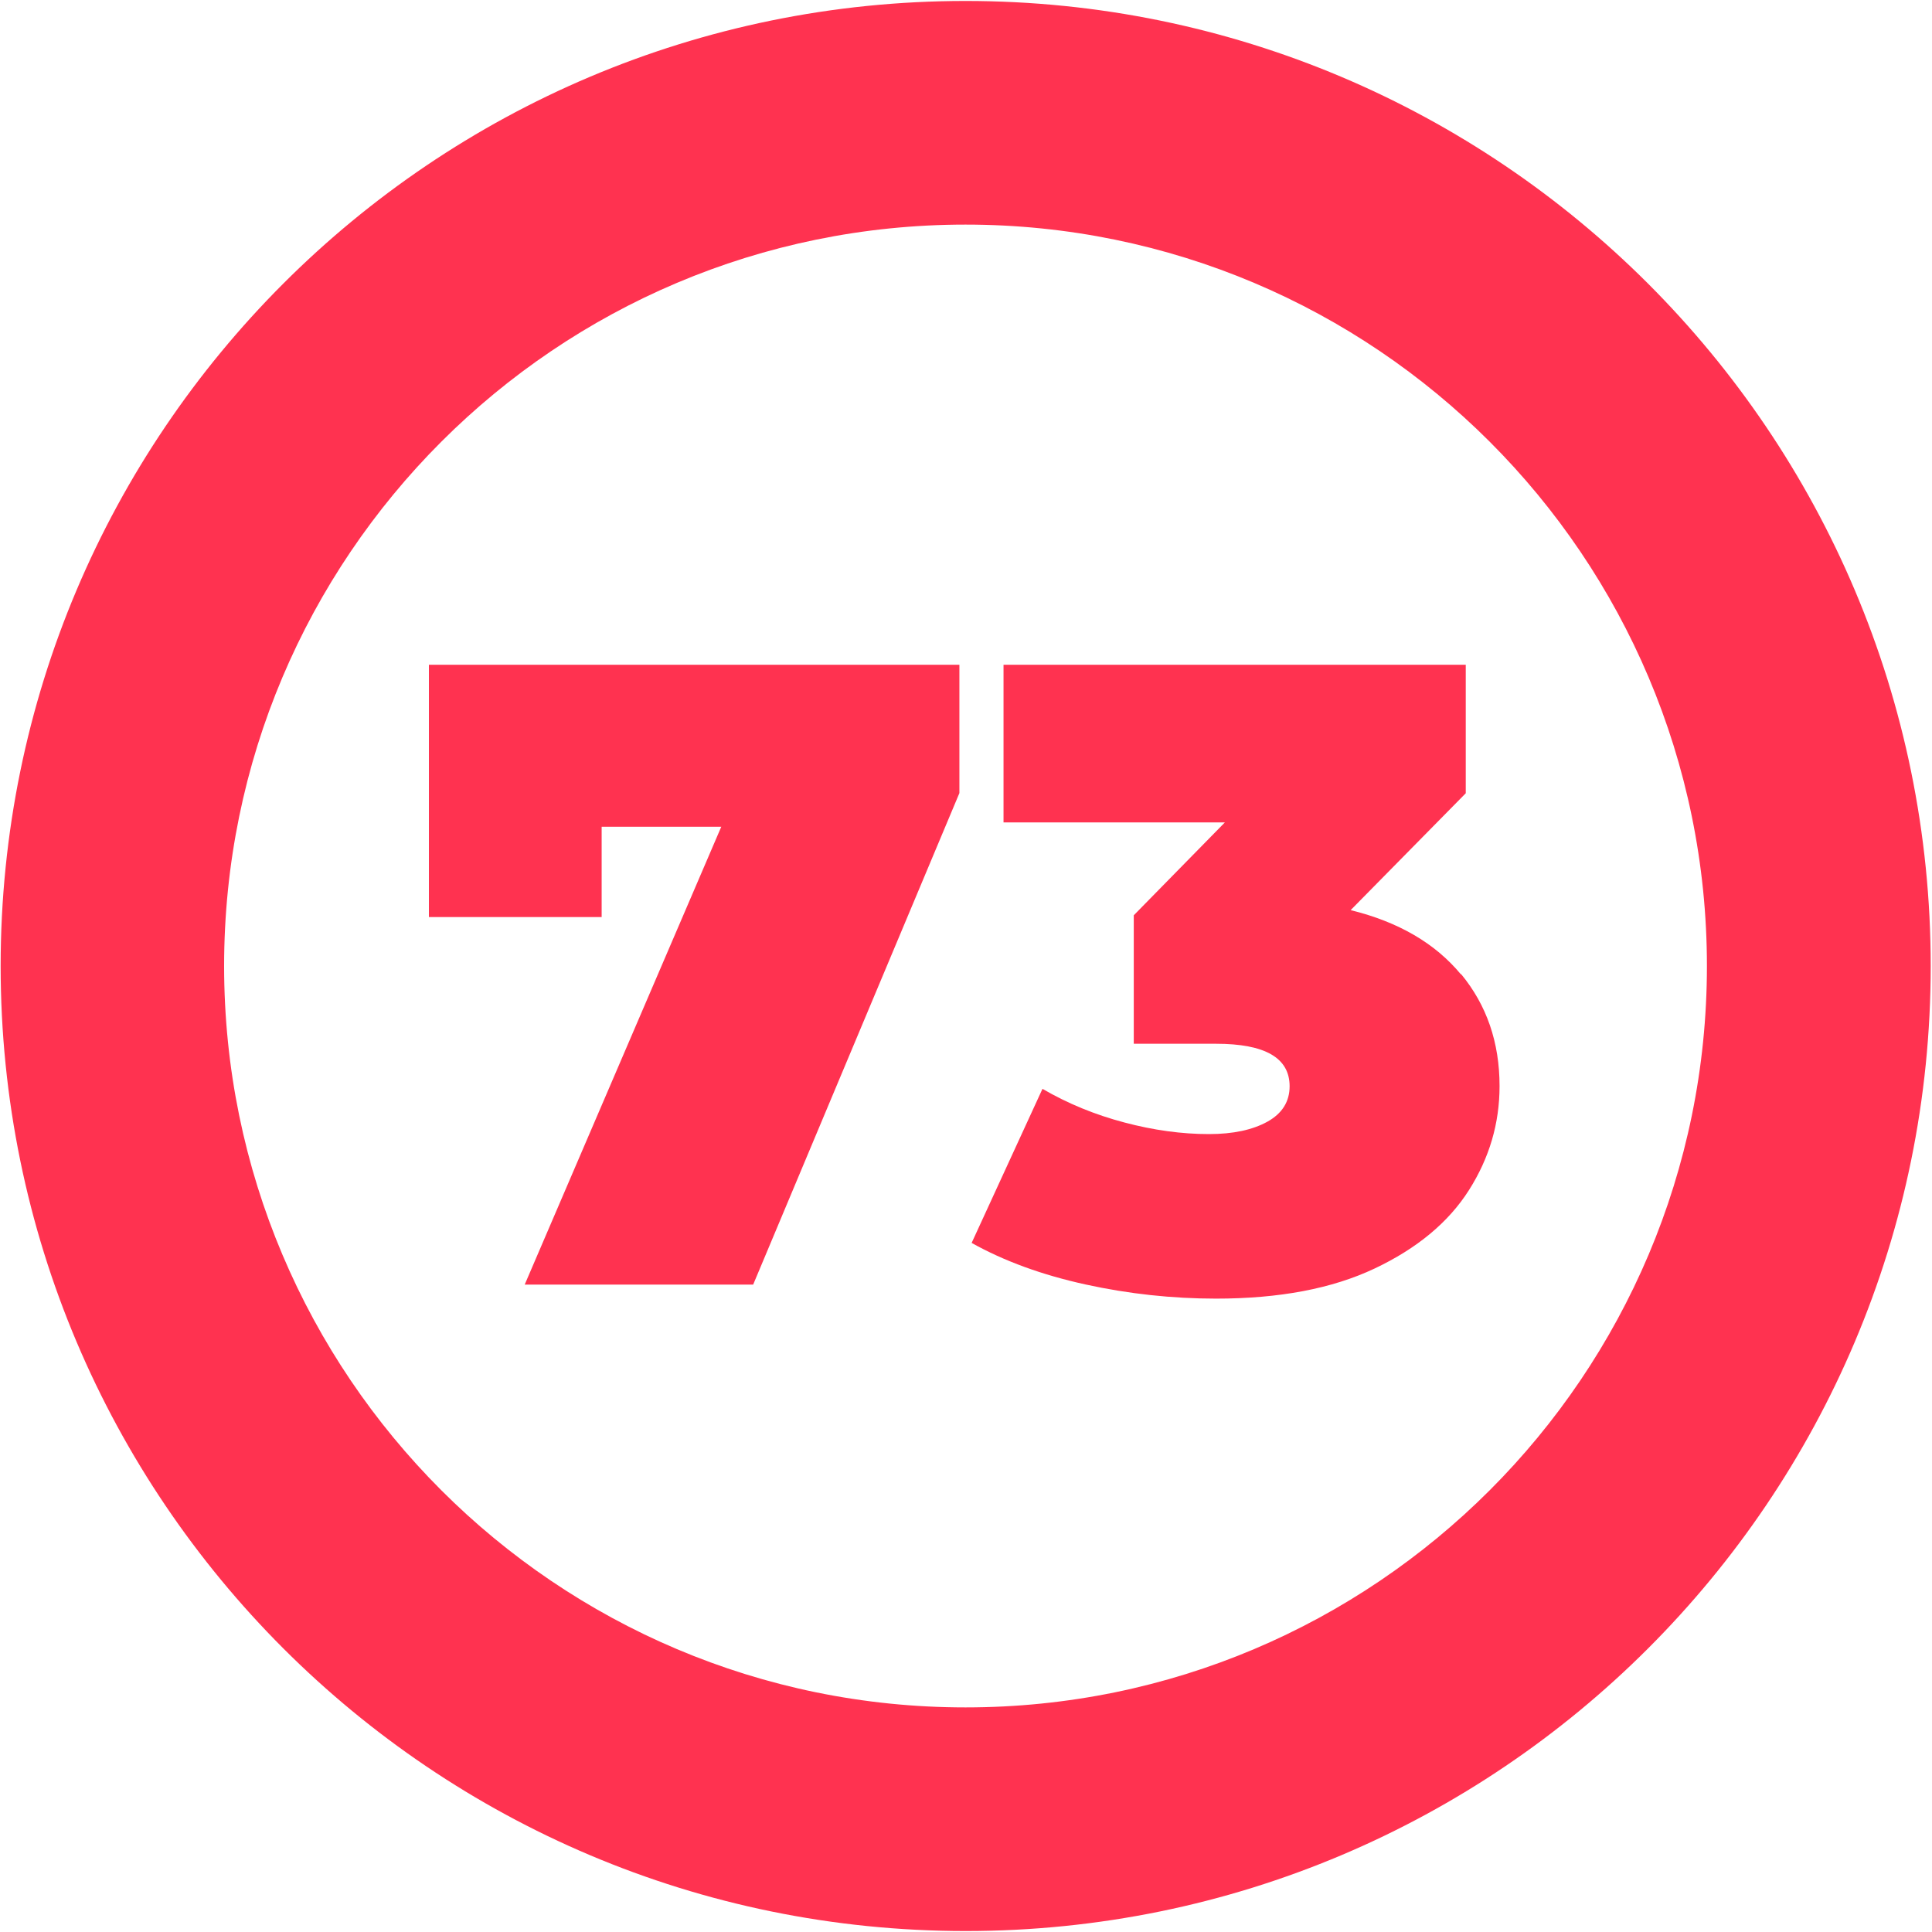
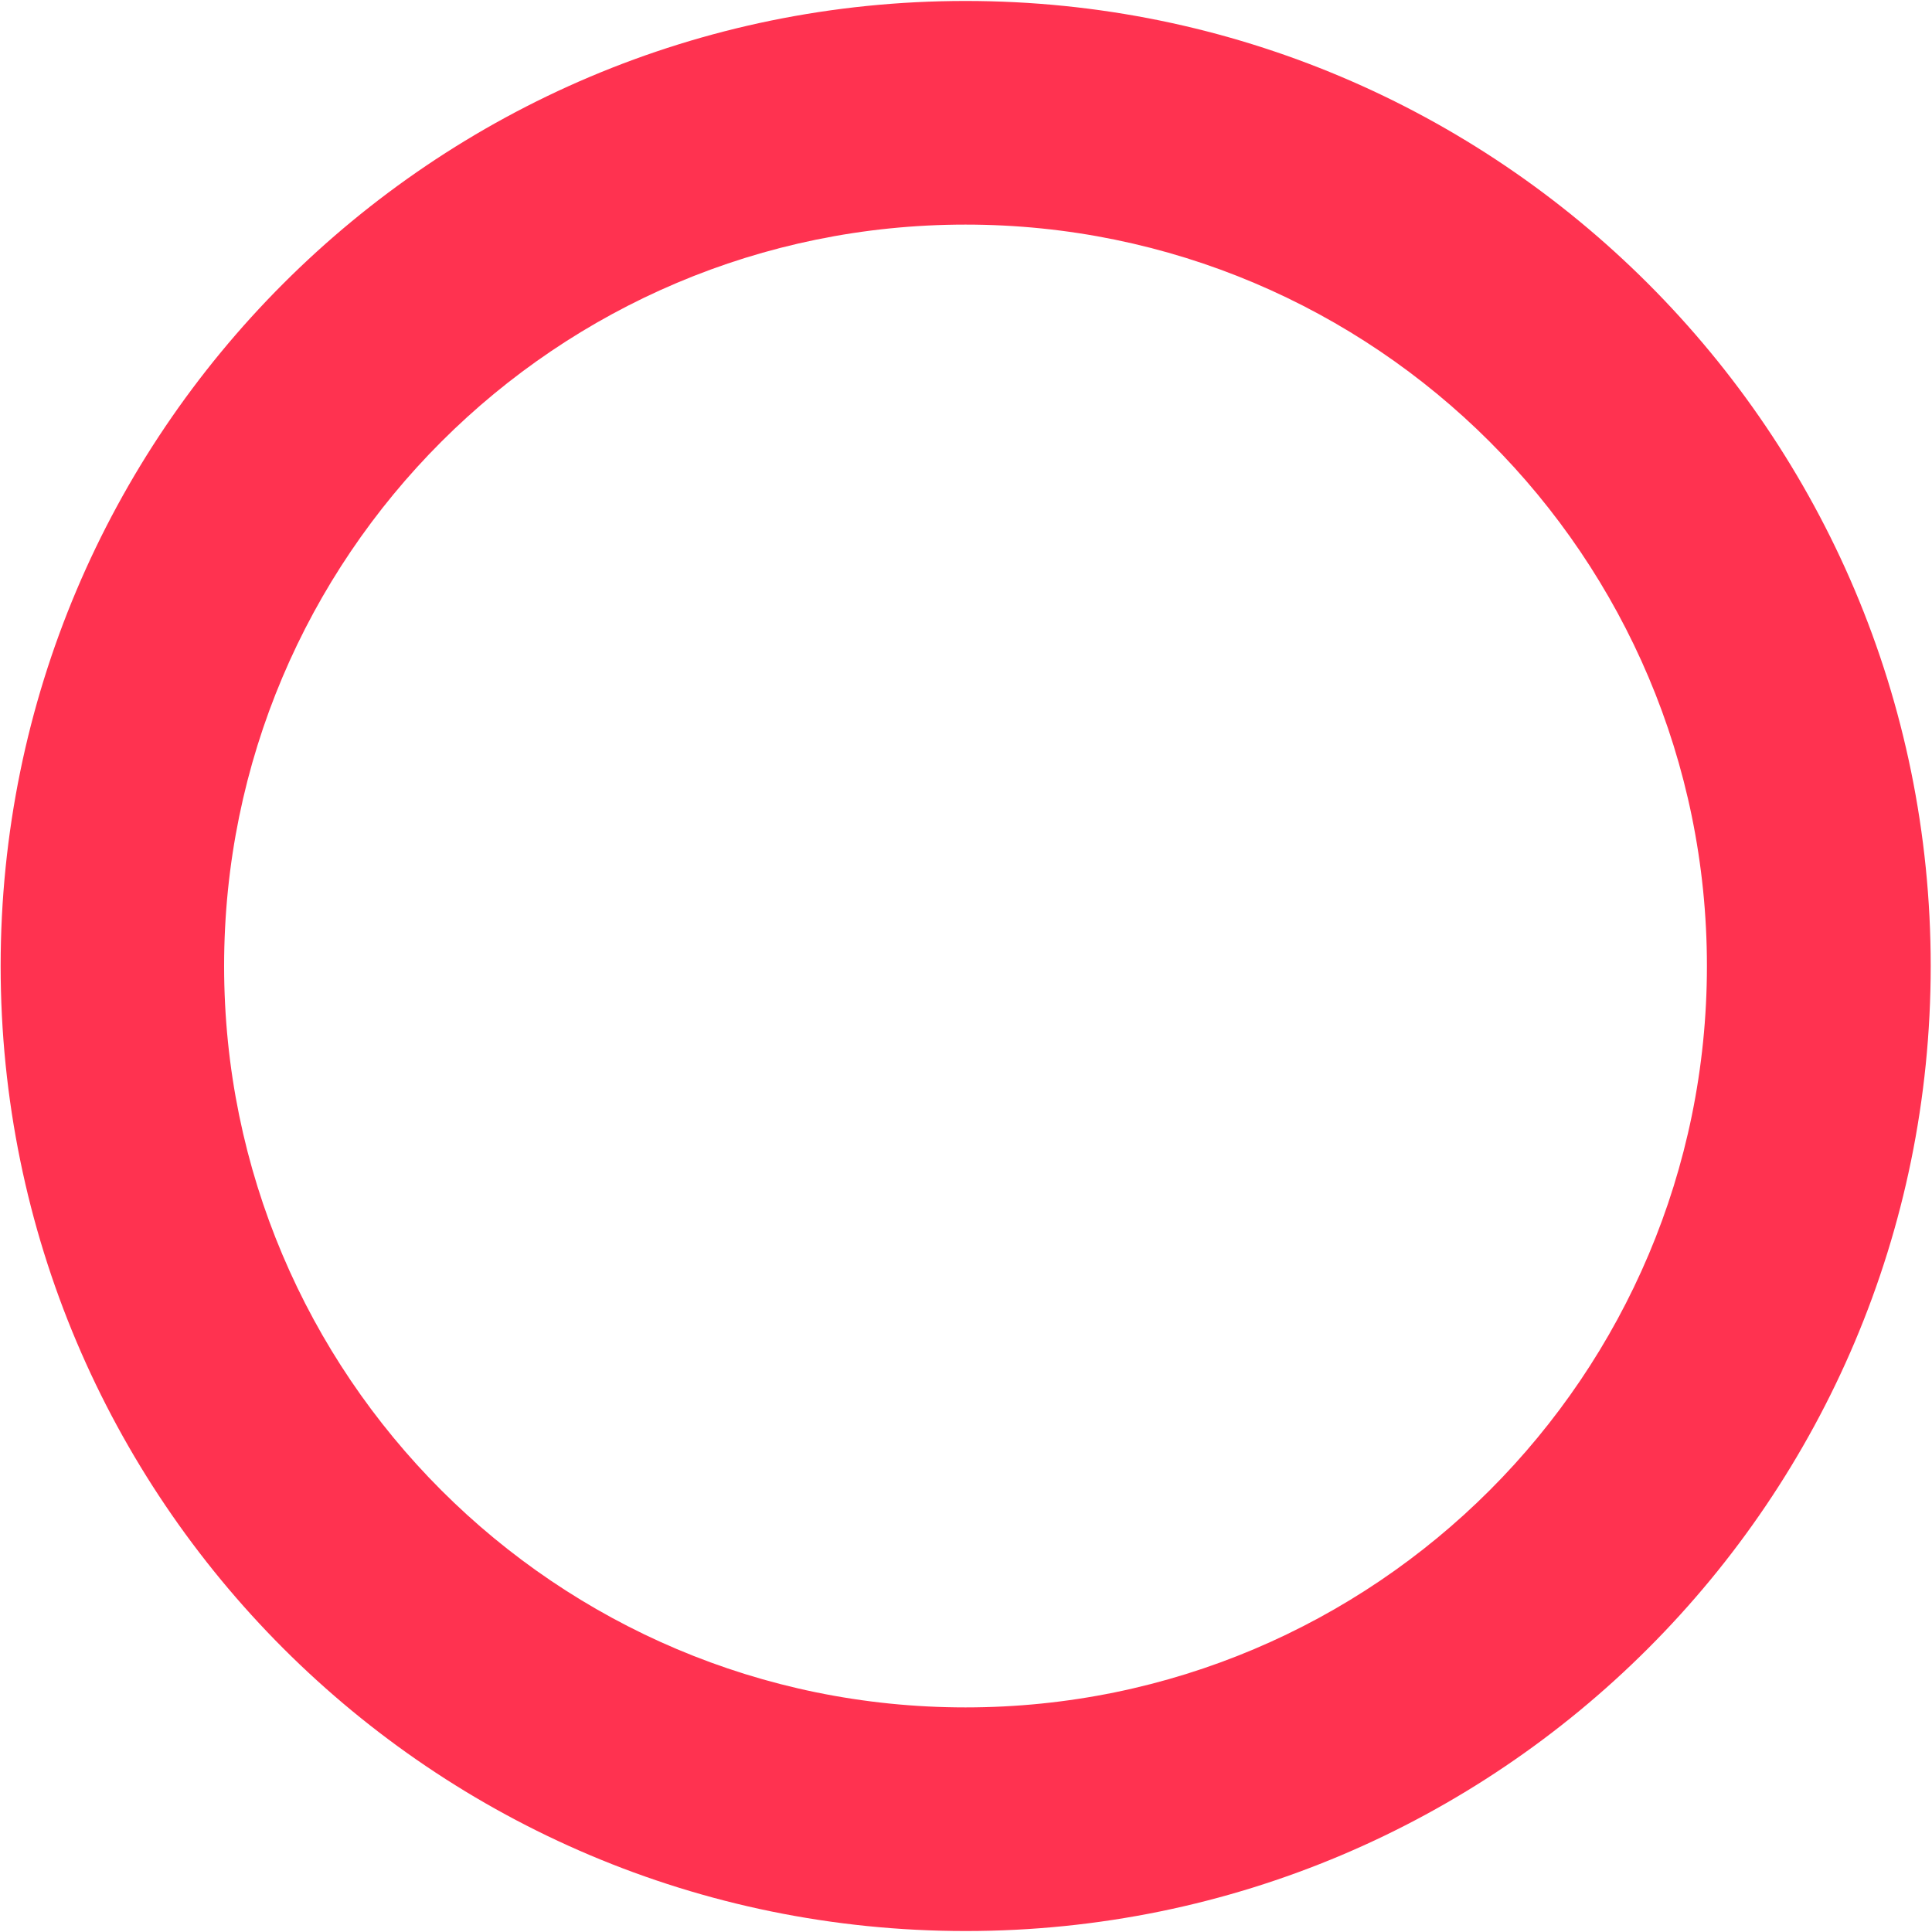
<svg xmlns="http://www.w3.org/2000/svg" id="_73" data-name="73" viewBox="0 0 120 120">
  <defs>
    <style>
      .cls-1 {
        fill: #ff3250;
        stroke-width: 0px;
      }
    </style>
  </defs>
  <path class="cls-1" d="M59.97.06C26.87.06.04,26.9.04,60s26.83,59.94,59.94,59.94,59.94-26.83,59.94-59.94S93.08.06,59.97.06ZM59.97,106.05c-25.43,0-46.05-20.62-46.05-46.05S34.54,13.95,59.97,13.95s46.05,20.62,46.05,46.05-20.62,46.05-46.05,46.05Z" />
  <g id="_1-2" data-name="1">
-     <path class="cls-1" d="M59.59,41.28v7.98l-12.81,30.53h-14.19l12.21-28.44h-7.43v5.61h-10.73v-15.67h32.95Z" />
-     <path class="cls-1" d="M90.75,60.5c1.59,1.93,2.39,4.24,2.39,6.96,0,2.31-.63,4.46-1.9,6.46-1.27,2-3.22,3.62-5.86,4.87s-5.92,1.87-9.85,1.87c-2.71,0-5.42-.29-8.11-.88s-5.05-1.45-7.07-2.58l4.4-9.57c1.58.92,3.27,1.61,5.09,2.09,1.81.48,3.56.72,5.25.72,1.5,0,2.71-.26,3.63-.77.92-.51,1.38-1.25,1.38-2.2,0-1.76-1.52-2.64-4.57-2.64h-5.11v-7.98l5.66-5.77h-13.75v-9.79h28.71v7.98l-7.15,7.26c2.97.73,5.25,2.06,6.85,3.99Z" />
-   </g>
+     </g>
</svg>